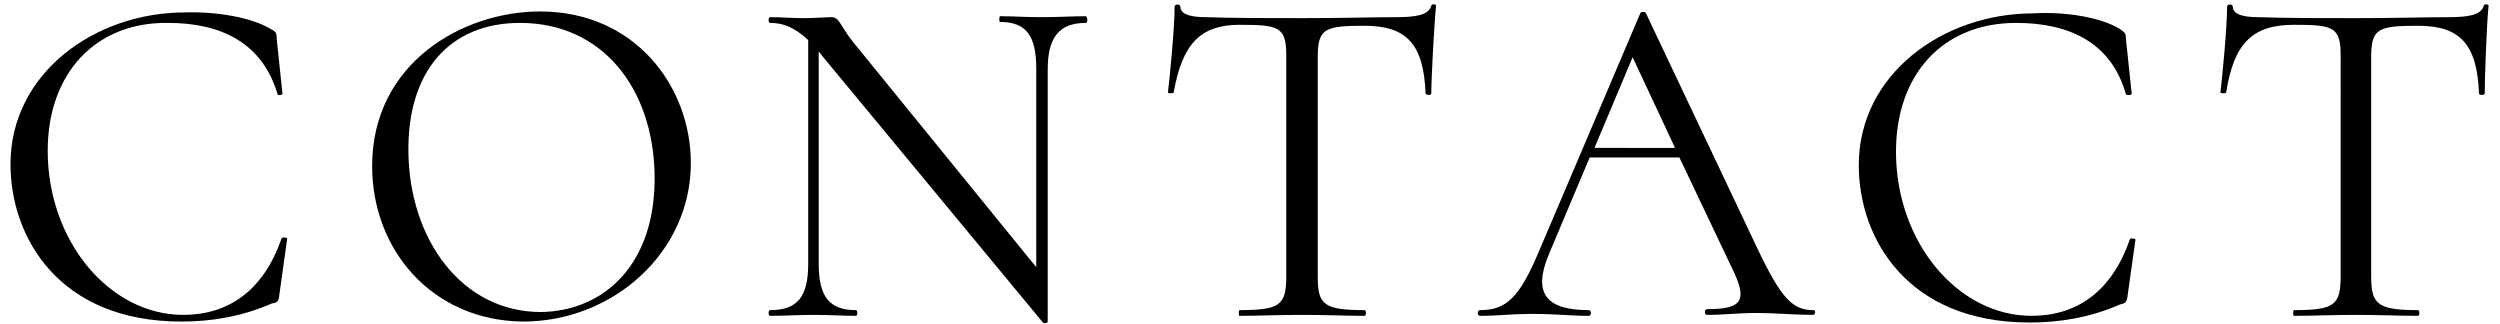
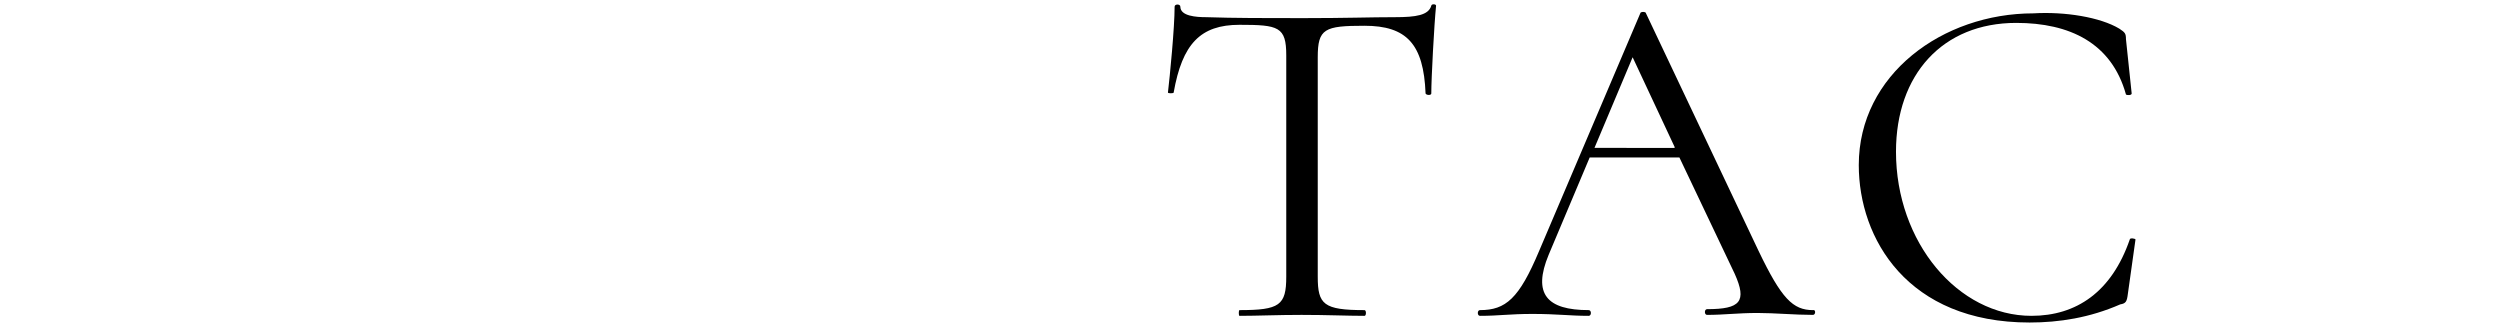
<svg xmlns="http://www.w3.org/2000/svg" version="1.1" id="レイヤー_1" x="0px" y="0px" viewBox="0 0 262 34" style="enable-background:new 0 0 262 34;" xml:space="preserve">
  <g>
-     <path d="M28.3,3C28.9,3.3,29,3.4,29,4.1l0.6,5.7c0,0.2-0.5,0.2-0.5,0.1c-1.6-5.4-5.9-7.5-11.5-7.5C10,2.3,5,7.7,5,15.8   c0,9.5,6.5,17.2,14.2,17.2c4.7,0,8.4-2.5,10.3-8c0.1-0.2,0.6-0.1,0.6,0l-0.8,5.7c-0.1,0.8-0.1,1-0.8,1.1c-3.2,1.4-6.4,1.9-9.5,1.9   c-12.8,0-17.9-8.8-17.9-16.5c0-9.5,8.8-15.9,18.3-15.9C22.6,1.2,26.3,1.8,28.3,3z" />
-     <path d="M39,17.4C39,6.6,48.5,1.2,56.6,1.2c9.9,0,15.8,7.8,15.8,15.9c0,9.3-8.1,16.6-17.6,16.6C45.3,33.6,39,26.2,39,17.4z    M68.6,18.2C68.4,9.2,63.1,2.4,54.5,2.4c-7.4,0-11.8,5.1-11.7,13.5c0.1,9.2,5.6,16.8,13.9,16.8C63.3,32.6,68.8,27.7,68.6,18.2z" />
-     <path d="M113.8,2.4c-2.8,0-4,1.5-4,4.9v26.4c0,0.2-0.4,0.2-0.5,0.1L86.2,5.9c-0.1-0.1-0.2-0.3-0.4-0.5v22.2c0,3.5,1.1,4.9,3.9,4.9   c0.2,0,0.2,0.6,0,0.6c-1.3,0-2.7-0.1-4.4-0.1c-1.6,0-3.2,0.1-4.6,0.1c-0.2,0-0.2-0.6,0-0.6c2.9,0,4-1.4,4-4.9V4.2   c-1.5-1.4-2.7-1.8-4-1.8c-0.2,0-0.2-0.6,0-0.6c1.1,0,2.5,0.1,3.5,0.1c1.2,0,2.4-0.1,2.9-0.1c0.9,0,0.8,0.7,2.3,2.6L108.6,28V7.2   c0-3.4-1-4.9-3.8-4.9c-0.1,0-0.1-0.6,0-0.6c1.4,0,2.7,0.1,4.4,0.1c1.6,0,3.2-0.1,4.6-0.1C114,1.8,114,2.4,113.8,2.4z" />
    <path d="M123,9.7c0,0.1-0.6,0.1-0.6,0c0.2-1.7,0.7-6.8,0.7-9c0-0.3,0.6-0.3,0.6,0c0,1,1.7,1.1,2.7,1.1c2.9,0.1,6.3,0.1,10.1,0.1   c4.7,0,7.1-0.1,9.7-0.1c2.2,0,3.5-0.2,3.8-1.2c0-0.2,0.5-0.2,0.5,0c-0.2,2-0.5,7.6-0.5,9.2c0,0.2-0.5,0.2-0.6,0   c-0.2-5.2-2-7.1-6.4-7.1c-4.2,0-4.9,0.3-4.9,3.3V29c0,2.9,0.6,3.5,4.9,3.5c0.2,0,0.2,0.6,0,0.6c-1.8,0-3.9-0.1-6.6-0.1   c-2.5,0-4.7,0.1-6.5,0.1c-0.1,0-0.1-0.6,0-0.6c4.2,0,4.9-0.5,4.9-3.5V5.8c0-3-0.8-3.2-4.9-3.2C125.8,2.6,123.9,4.6,123,9.7z" />
    <path d="M190,33c-1.9,0-4-0.2-5.8-0.2c-2.1,0-3.5,0.2-5.3,0.2c-0.3,0-0.3-0.6,0-0.6c3.5,0,4.2-0.8,2.9-3.7L176,16.5h-9.4l-4.3,10.2   c-1.7,4.1-0.2,5.8,4.2,5.8c0.3,0,0.3,0.6,0,0.6c-2,0-3.3-0.2-5.9-0.2c-2.4,0-3.5,0.2-5.5,0.2c-0.3,0-0.3-0.6,0-0.6   c2.7,0,4.1-1.2,6.2-6.2l10.6-24.9c0-0.2,0.6-0.2,0.6,0l11.8,24.9c2.4,5,3.6,6.2,5.7,6.2C190.3,32.4,190.3,33,190,33z M175.5,15.4   L171.1,6l-4,9.5H175.5z" />
    <path d="M222.1,3c0.6,0.4,0.7,0.5,0.7,1.1l0.6,5.7c0,0.2-0.5,0.2-0.6,0.1c-1.5-5.4-5.9-7.5-11.5-7.5c-7.7,0-12.6,5.4-12.6,13.5   c0,9.5,6.5,17.2,14.2,17.2c4.7,0,8.4-2.5,10.3-8c0-0.2,0.6-0.1,0.6,0l-0.8,5.7c-0.1,0.8-0.2,1-0.8,1.1c-3.2,1.4-6.4,1.9-9.5,1.9   c-12.8,0-17.9-8.8-17.9-16.5c0-9.5,8.8-15.9,18.3-15.9C216.4,1.2,220.1,1.8,222.1,3z" />
-     <path d="M233.3,9.7c0,0.1-0.6,0.1-0.6,0c0.2-1.7,0.7-6.8,0.7-9c0-0.3,0.6-0.3,0.6,0c0,1,1.7,1.1,2.7,1.1c2.8,0.1,6.3,0.1,10.1,0.1   c4.7,0,7.1-0.1,9.7-0.1c2.2,0,3.5-0.2,3.8-1.2c0-0.2,0.5-0.2,0.5,0c-0.2,2-0.4,7.6-0.4,9.2c0,0.2-0.6,0.2-0.6,0   c-0.2-5.2-2-7.1-6.4-7.1c-4.2,0-4.9,0.3-4.9,3.3V29c0,2.9,0.7,3.5,4.9,3.5c0.2,0,0.2,0.6,0,0.6c-1.8,0-3.9-0.1-6.5-0.1   c-2.5,0-4.7,0.1-6.5,0.1c-0.1,0-0.1-0.6,0-0.6c4.2,0,4.9-0.5,4.9-3.5V5.8c0-3-0.8-3.2-4.9-3.2C236,2.6,234.1,4.6,233.3,9.7z" />
  </g>
</svg>